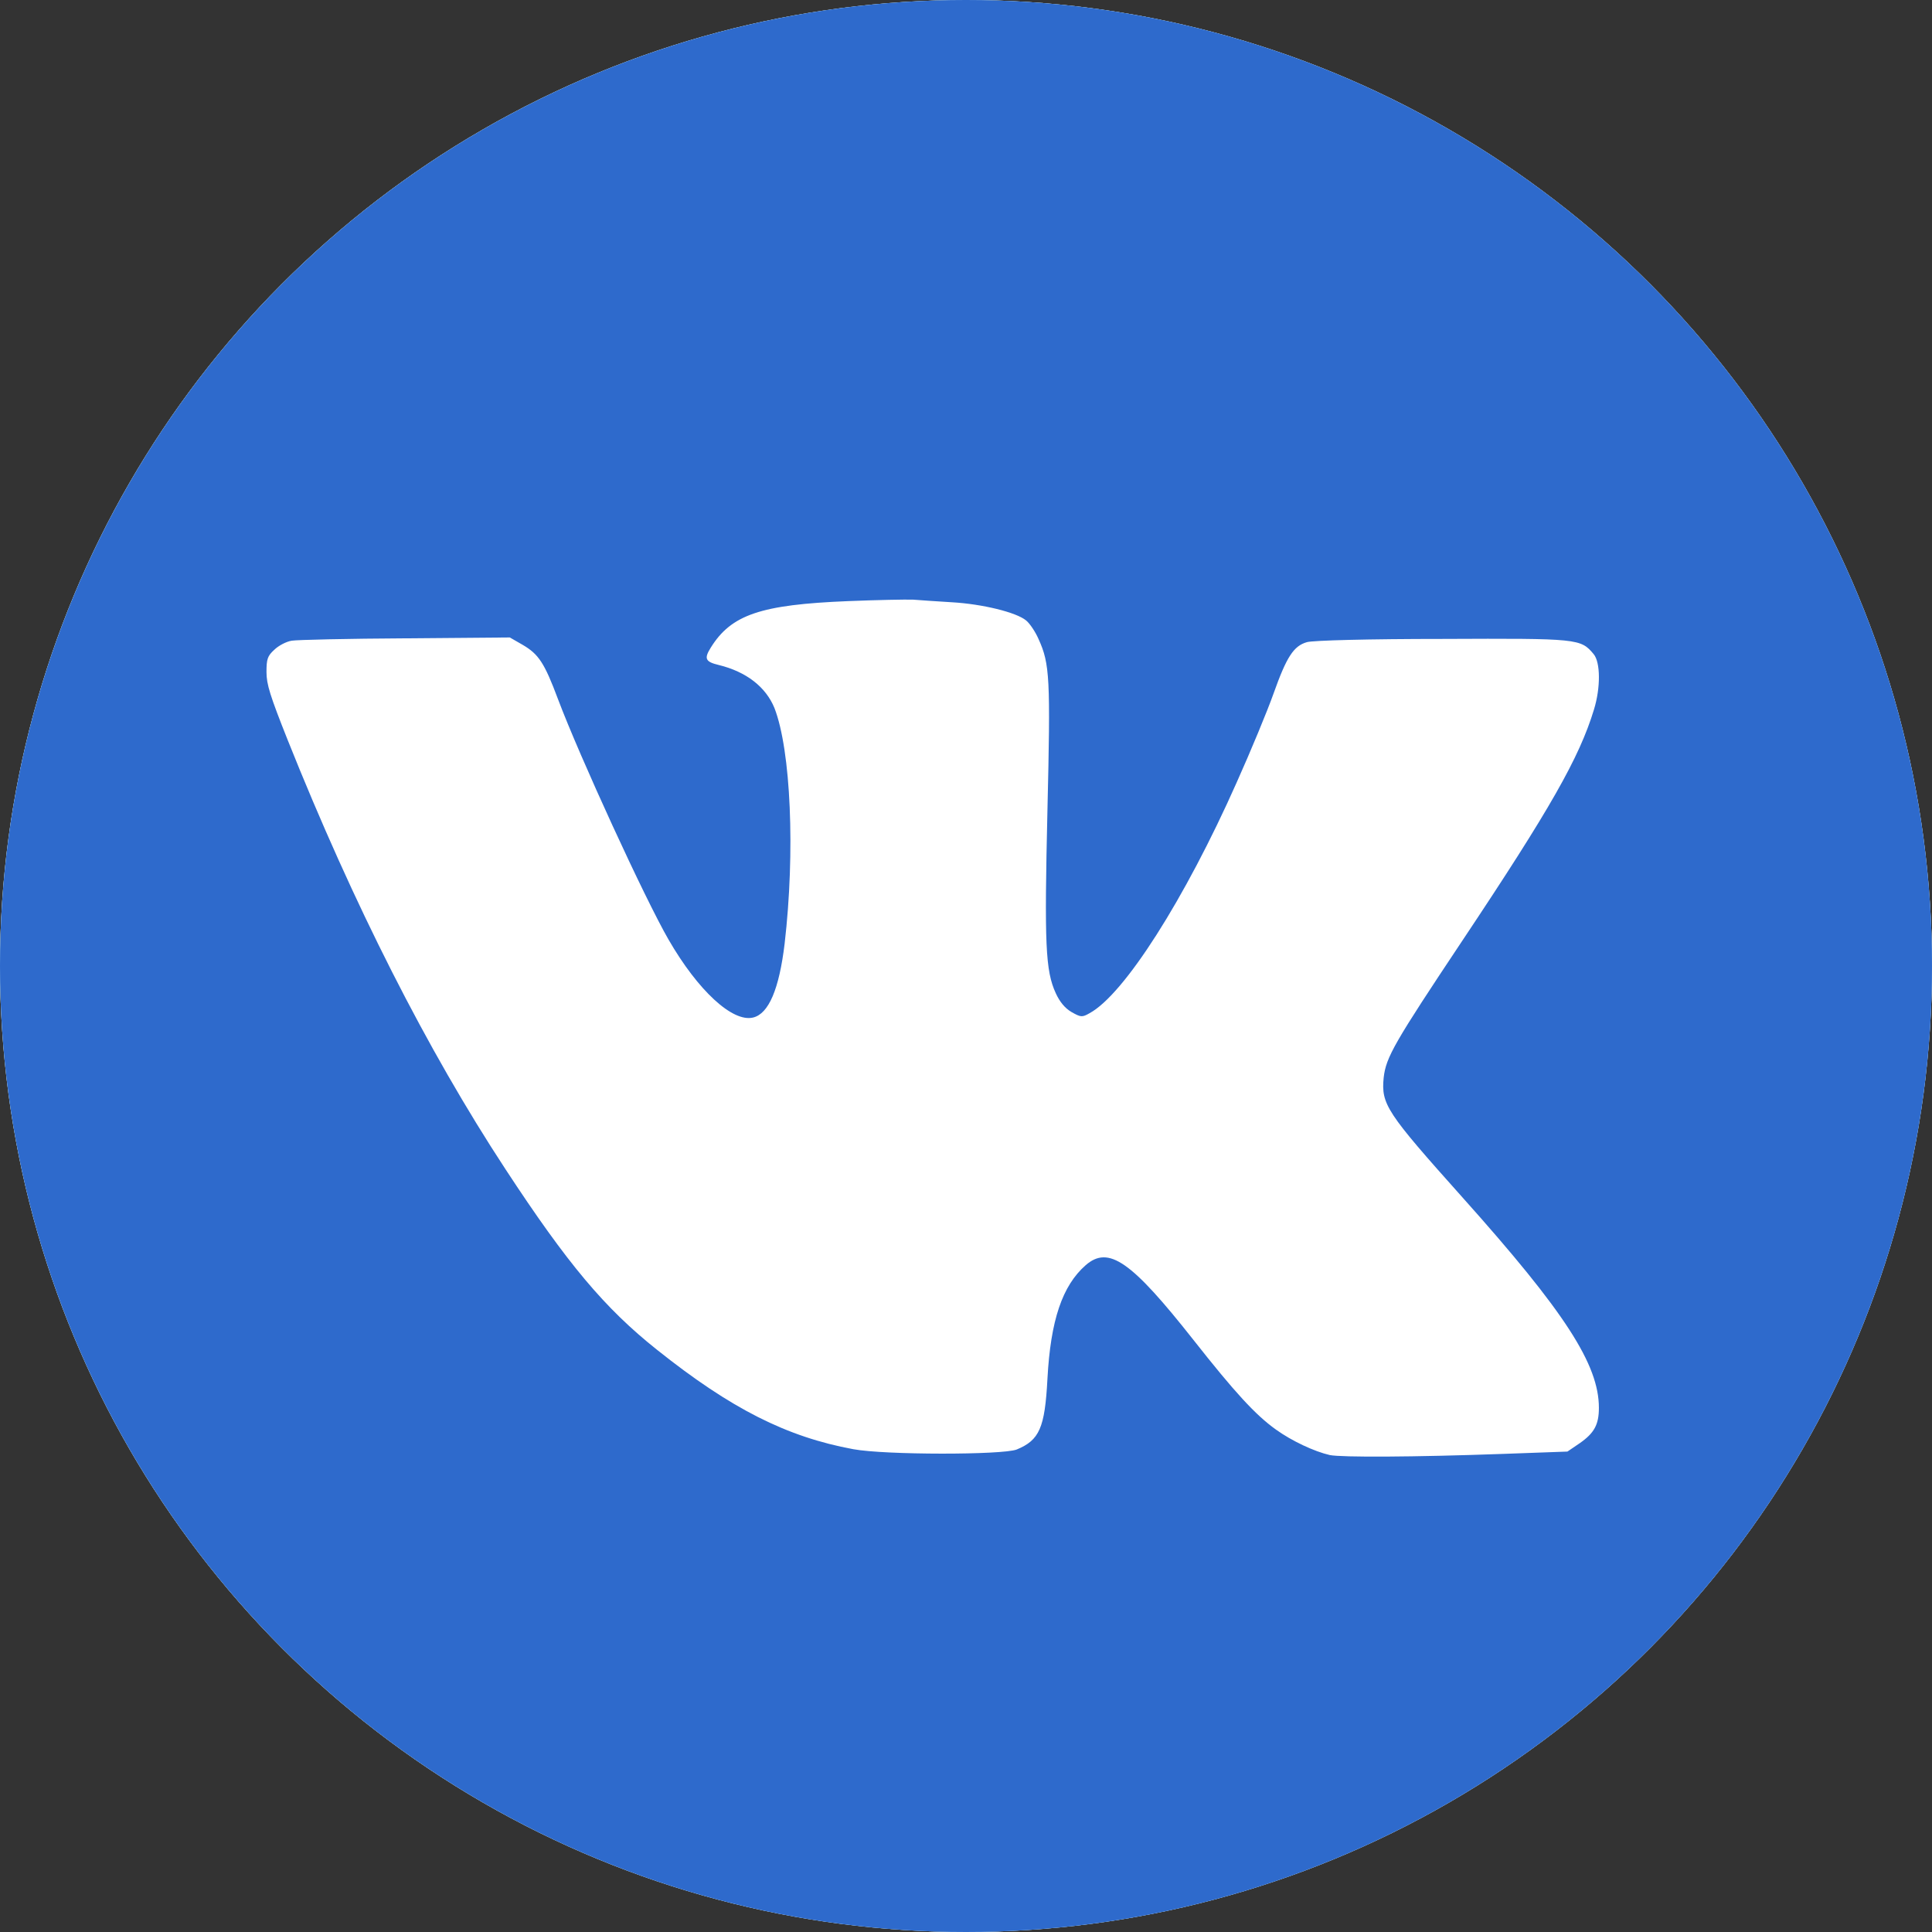
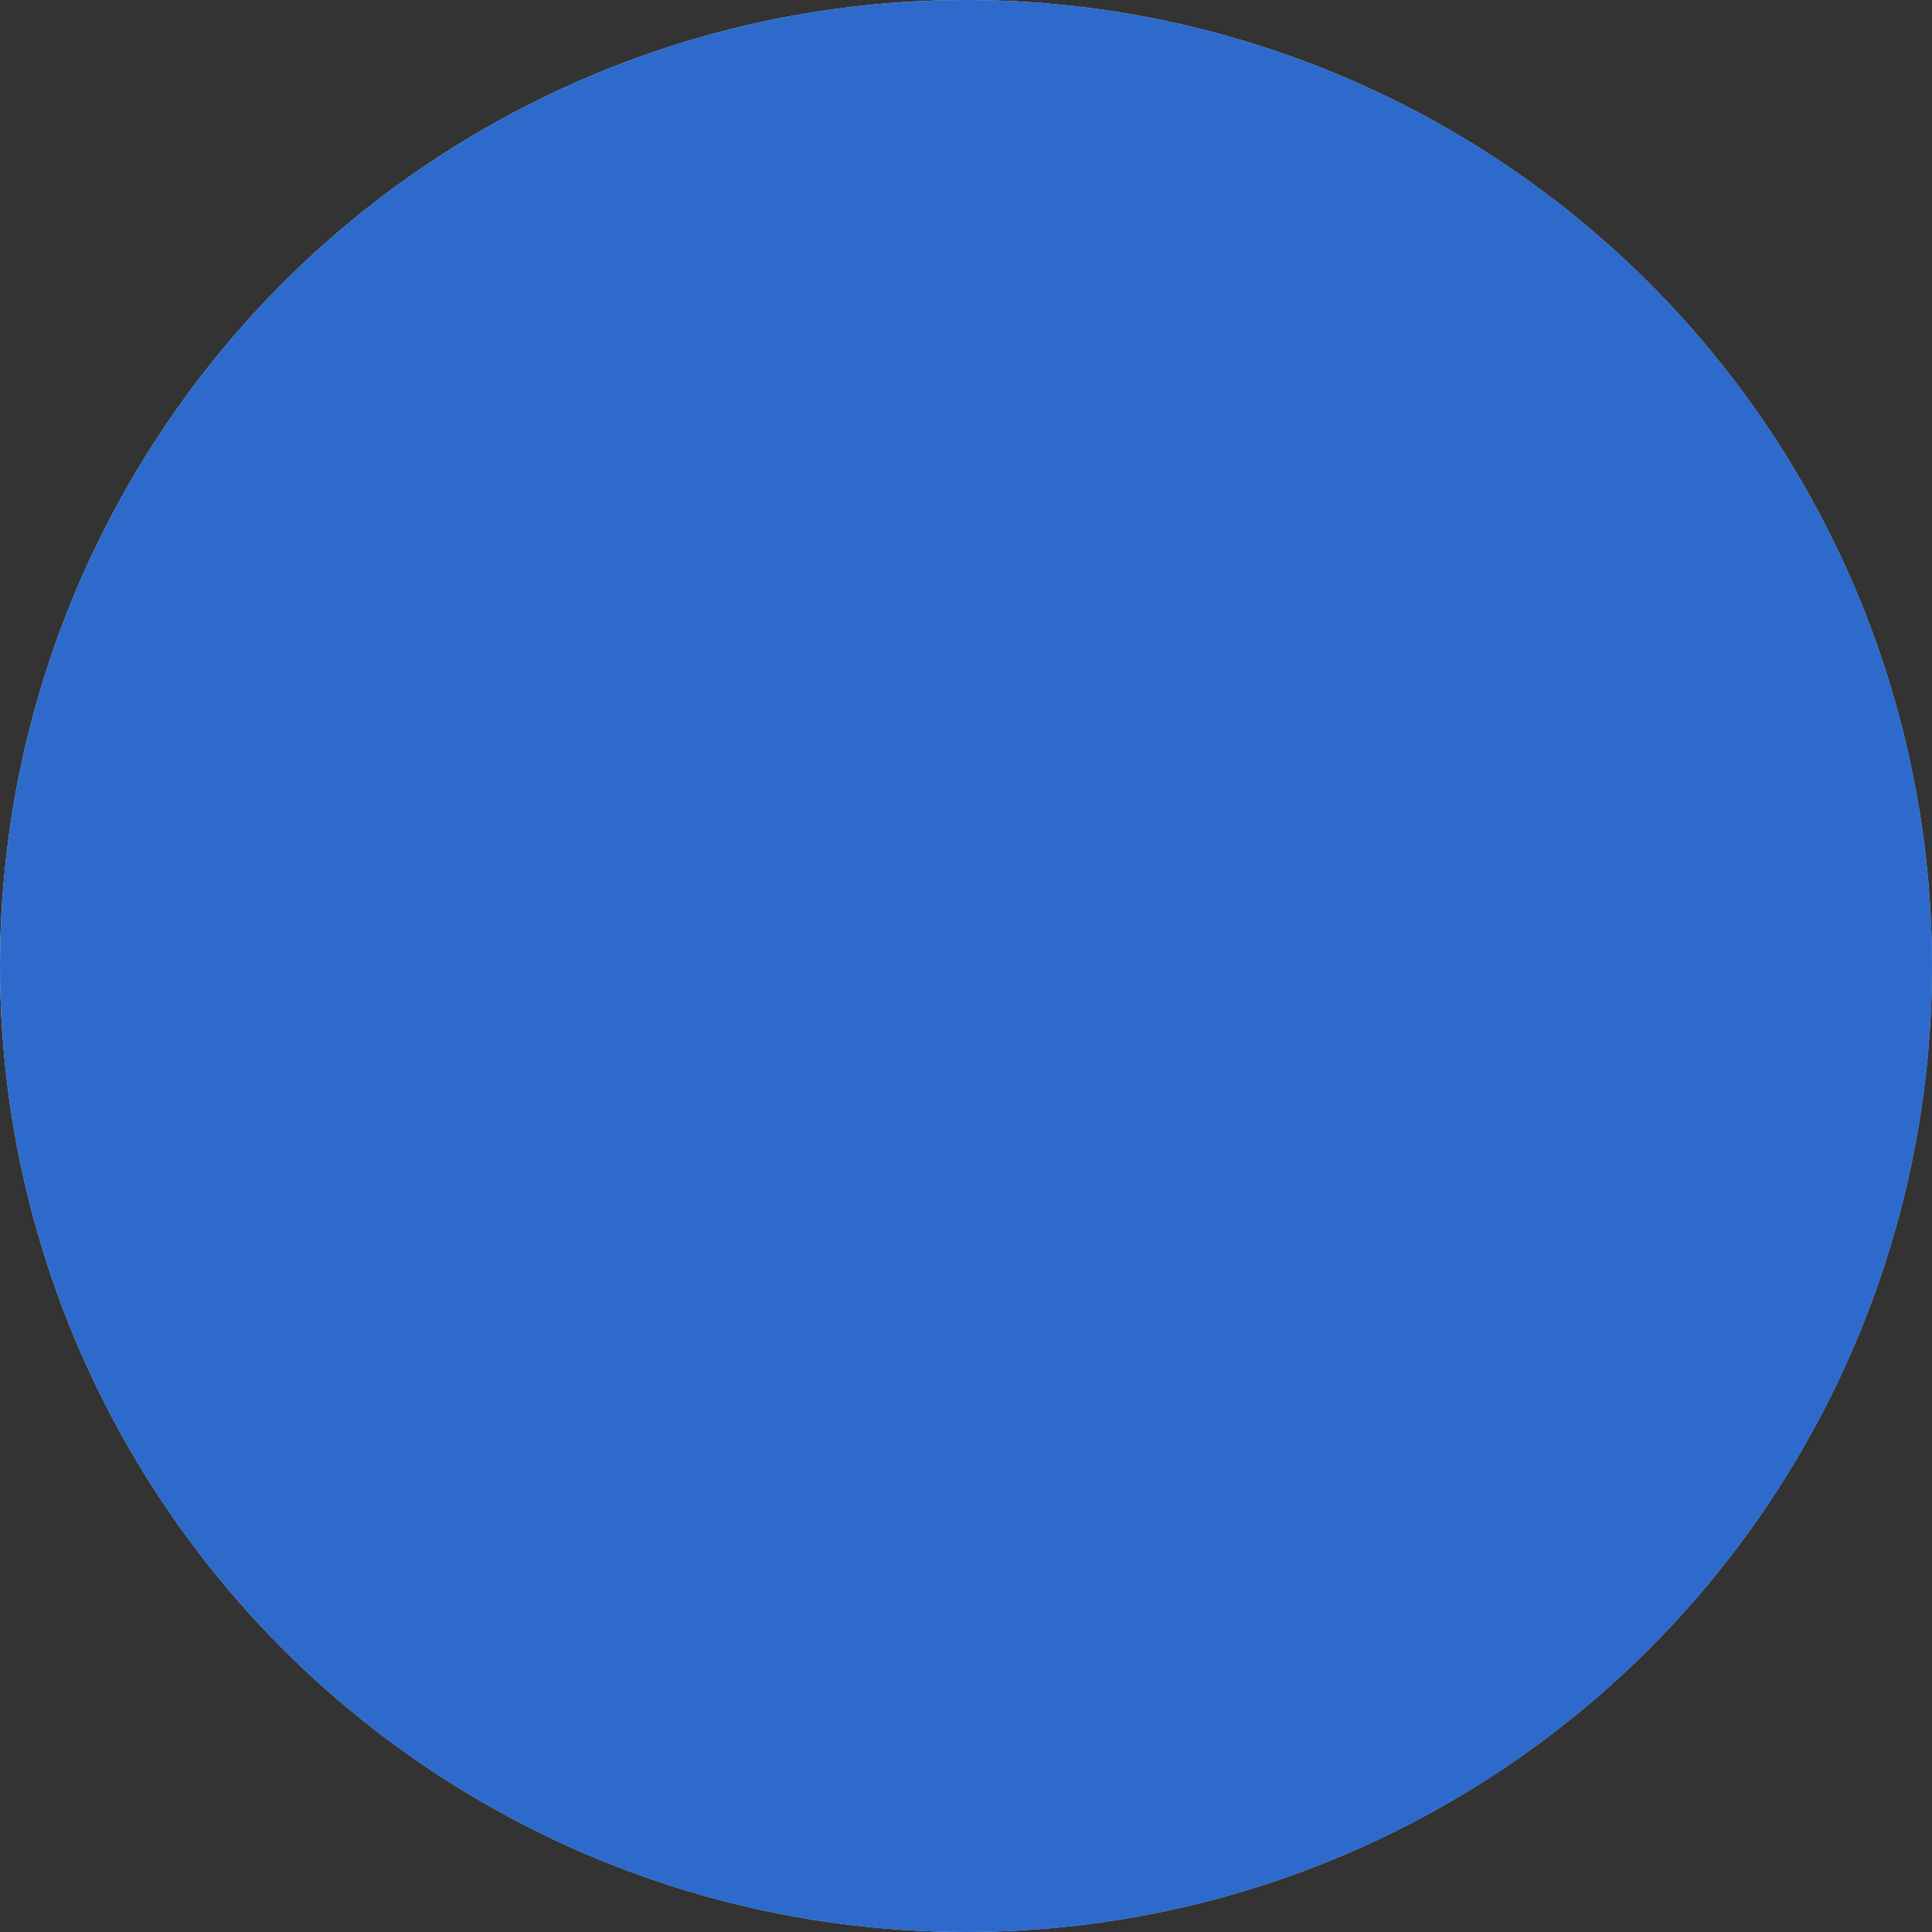
<svg xmlns="http://www.w3.org/2000/svg" width="58" height="58" viewBox="0 0 58 58" fill="none">
  <rect x="0" y="0" width="58" height="58" fill="#333333" stroke="none" />
-   <circle cx="29" cy="29" r="29" fill="#D9D9D9" />
  <circle cx="29" cy="29" r="29" fill="url(#paint0_linear_53_3)" />
  <circle cx="29" cy="29" r="29" fill="#2E6ACC" />
-   <path d="M25.461 18.046C22.836 18.152 21.953 18.451 21.336 19.445C21.133 19.771 21.172 19.867 21.578 19.964C22.406 20.166 22.992 20.624 23.25 21.257C23.742 22.524 23.875 25.577 23.555 28.331C23.391 29.694 23.078 30.433 22.609 30.547C21.992 30.697 20.953 29.738 20.07 28.207C19.367 26.993 17.398 22.709 16.75 20.985C16.344 19.902 16.172 19.639 15.688 19.357L15.305 19.137L12.18 19.163C10.461 19.172 8.922 19.207 8.758 19.234C8.594 19.26 8.359 19.384 8.234 19.507C8.031 19.691 8 19.788 8 20.175C8 20.545 8.109 20.888 8.633 22.207C10.609 27.152 12.828 31.524 15.172 35.096C17.039 37.946 18.156 39.275 19.727 40.524C21.945 42.292 23.617 43.137 25.617 43.506C26.57 43.682 30.094 43.682 30.523 43.515C31.203 43.233 31.367 42.873 31.445 41.395C31.539 39.635 31.891 38.597 32.594 37.981C33.281 37.383 33.961 37.858 35.828 40.225C37.062 41.791 37.688 42.477 38.305 42.917C38.781 43.26 39.461 43.577 39.922 43.682C40.281 43.753 42.43 43.744 45.125 43.647L47.055 43.577L47.43 43.322C47.859 43.022 48 42.767 48 42.266C48 40.964 46.984 39.389 43.898 35.94C41.617 33.389 41.461 33.152 41.539 32.351C41.609 31.735 41.859 31.304 43.898 28.243C46.539 24.284 47.414 22.744 47.852 21.301C48.055 20.642 48.047 19.885 47.844 19.639C47.453 19.172 47.398 19.163 43.312 19.181C41.109 19.181 39.406 19.225 39.234 19.278C38.836 19.392 38.625 19.718 38.234 20.817C38.047 21.345 37.547 22.551 37.125 23.492C35.57 26.993 33.75 29.852 32.711 30.416C32.484 30.547 32.445 30.539 32.164 30.38C31.969 30.266 31.812 30.073 31.695 29.817C31.383 29.14 31.352 28.339 31.445 24.328C31.539 20.36 31.516 19.929 31.18 19.19C31.086 18.97 30.914 18.715 30.805 18.627C30.508 18.381 29.492 18.134 28.586 18.081C28.156 18.055 27.633 18.02 27.414 18.002C27.203 17.994 26.32 18.011 25.461 18.046Z" fill="white" />
  <defs>
    <linearGradient id="paint0_linear_53_3" x1="2.41671e-07" y1="0.703" x2="66.891" y2="26.991" gradientUnits="userSpaceOnUse">
      <stop stop-color="#C9F2EE" />
      <stop offset="1" stop-color="#94C3EF" />
    </linearGradient>
  </defs>
</svg>